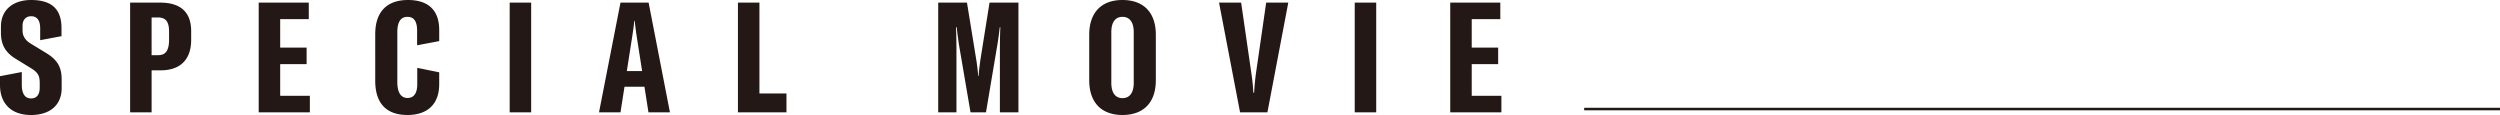
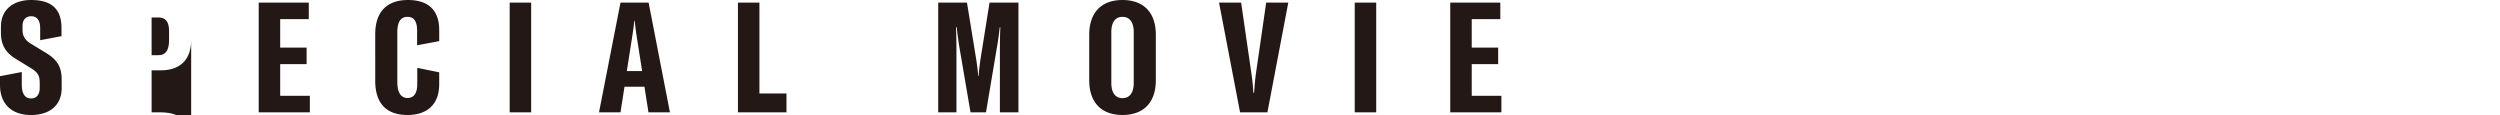
<svg xmlns="http://www.w3.org/2000/svg" data-name="レイヤー 2" width="596.111" height="27.417">
  <g data-name="レイヤー 3">
-     <path fill="none" stroke="#231815" stroke-miterlimit="10" stroke-width=".604" d="M377.74 26h218.371" />
-     <path d="M0 20.268v-2.101l5.196-.995v2.984c0 2.101.7 3.317 2.211 3.317 1.474 0 2.063-1.105 2.063-2.542v-1.069c0-1.622-.258-2.432-1.916-3.501l-3.722-2.285C1.142 12.456.221 10.502.221 7.739V6.375C.221 2.101 3.39 0 7.407 0c4.458 0 7.259 1.769 7.259 6.707v1.917l-5.085.958v-2.8c0-1.769-.626-2.911-2.174-2.911-1.29 0-2.027.958-2.027 2.211v1.179c0 1.364.663 2.322 1.879 3.096l3.759 2.285c2.948 1.806 3.685 3.648 3.685 6.412v1.99c0 3.759-2.506 6.375-7.333 6.375-4.717 0-7.37-2.764-7.37-7.149zM45.583 7.333v2.174c0 4.68-2.58 7.26-7.259 7.26H36.15V26.79h-5.122V.626h7.186c4.864 0 7.333 2.285 7.37 6.707zm-5.27.184c0-2.358-.811-3.354-2.616-3.354h-1.548v8.993h1.548c1.806 0 2.616-1.105 2.616-3.722V7.518zm33.571 15.33v3.943H61.687V.626h11.939v3.943h-6.817v6.781h6.302v3.943h-6.302v7.554h7.075zm15.588-3.611V8.144C89.472 2.801 92.273 0 97.284 0c4.753 0 7.443 2.358 7.443 7.149v2.653l-5.27.995V7.296c0-2.174-.737-3.28-2.284-3.28-1.585 0-2.433 1.143-2.433 3.685V19.53c0 2.506.848 3.832 2.433 3.832 1.511 0 2.321-1.142 2.321-3.279v-3.906l5.232 1.068v2.838c0 4.79-2.837 7.333-7.554 7.333-5.012 0-7.702-2.727-7.702-8.181zm32.058 7.554V.626h5.123V26.79h-5.123zm32.134-6.117h-4.754l-.958 6.117h-5.122L147.952.626h6.707l5.085 26.164h-5.122l-.958-6.117zm-.553-3.722l-1.29-8.254a86.124 86.124 0 01-.479-3.722h-.11c-.111 1.4-.295 2.469-.479 3.722l-1.29 8.254h3.648zM175.958.626h5.123v21.668h6.448v4.496h-11.571V.626zm47.758 0h6.854l2.211 13.598c.222 1.4.405 2.837.442 3.833h.147c0-.995.221-2.432.405-3.833L235.949.626h6.892V26.79h-4.423V13.635c0-2.101 0-5.012.111-7.112h-.147c-.147 1.253-.258 2.211-.517 3.87l-2.764 16.398h-3.685l-2.801-16.398c-.221-1.659-.442-3.096-.479-3.87h-.185c.11 2.101.11 5.012.11 7.112V26.79h-4.349V.626zm36.003 18.499V8.292c0-5.343 2.948-8.292 7.923-8.292 5.012 0 7.96 2.948 7.96 8.292v10.834c0 5.343-2.948 8.291-7.96 8.291-4.975 0-7.923-2.948-7.923-8.291zm10.613.626V7.665c0-2.358-.959-3.648-2.69-3.648-1.695 0-2.653 1.29-2.653 3.648v12.086c0 2.358.958 3.648 2.653 3.648 1.731 0 2.69-1.29 2.69-3.648zM290.673.626h5.27l2.47 17.062c.258 1.769.368 3.059.442 4.422h.184c.074-1.363.185-2.653.405-4.422L301.913.626h5.27l-4.975 26.164h-6.522L290.674.626zm32.354 26.164V.626h5.123V26.79h-5.123zm34.972-3.943v3.943h-12.198V.626h11.939v3.943h-6.816v6.781h6.301v3.943h-6.301v7.554h7.075z" fill="#231815" />
+     <path d="M0 20.268v-2.101l5.196-.995v2.984c0 2.101.7 3.317 2.211 3.317 1.474 0 2.063-1.105 2.063-2.542v-1.069c0-1.622-.258-2.432-1.916-3.501l-3.722-2.285C1.142 12.456.221 10.502.221 7.739V6.375C.221 2.101 3.39 0 7.407 0c4.458 0 7.259 1.769 7.259 6.707v1.917l-5.085.958v-2.8c0-1.769-.626-2.911-2.174-2.911-1.29 0-2.027.958-2.027 2.211v1.179c0 1.364.663 2.322 1.879 3.096l3.759 2.285c2.948 1.806 3.685 3.648 3.685 6.412v1.99c0 3.759-2.506 6.375-7.333 6.375-4.717 0-7.37-2.764-7.37-7.149zM45.583 7.333v2.174c0 4.68-2.58 7.26-7.259 7.26H36.15V26.79h-5.122h7.186c4.864 0 7.333 2.285 7.37 6.707zm-5.27.184c0-2.358-.811-3.354-2.616-3.354h-1.548v8.993h1.548c1.806 0 2.616-1.105 2.616-3.722V7.518zm33.571 15.33v3.943H61.687V.626h11.939v3.943h-6.817v6.781h6.302v3.943h-6.302v7.554h7.075zm15.588-3.611V8.144C89.472 2.801 92.273 0 97.284 0c4.753 0 7.443 2.358 7.443 7.149v2.653l-5.27.995V7.296c0-2.174-.737-3.28-2.284-3.28-1.585 0-2.433 1.143-2.433 3.685V19.53c0 2.506.848 3.832 2.433 3.832 1.511 0 2.321-1.142 2.321-3.279v-3.906l5.232 1.068v2.838c0 4.79-2.837 7.333-7.554 7.333-5.012 0-7.702-2.727-7.702-8.181zm32.058 7.554V.626h5.123V26.79h-5.123zm32.134-6.117h-4.754l-.958 6.117h-5.122L147.952.626h6.707l5.085 26.164h-5.122l-.958-6.117zm-.553-3.722l-1.29-8.254a86.124 86.124 0 01-.479-3.722h-.11c-.111 1.4-.295 2.469-.479 3.722l-1.29 8.254h3.648zM175.958.626h5.123v21.668h6.448v4.496h-11.571V.626zm47.758 0h6.854l2.211 13.598c.222 1.4.405 2.837.442 3.833h.147c0-.995.221-2.432.405-3.833L235.949.626h6.892V26.79h-4.423V13.635c0-2.101 0-5.012.111-7.112h-.147c-.147 1.253-.258 2.211-.517 3.87l-2.764 16.398h-3.685l-2.801-16.398c-.221-1.659-.442-3.096-.479-3.87h-.185c.11 2.101.11 5.012.11 7.112V26.79h-4.349V.626zm36.003 18.499V8.292c0-5.343 2.948-8.292 7.923-8.292 5.012 0 7.96 2.948 7.96 8.292v10.834c0 5.343-2.948 8.291-7.96 8.291-4.975 0-7.923-2.948-7.923-8.291zm10.613.626V7.665c0-2.358-.959-3.648-2.69-3.648-1.695 0-2.653 1.29-2.653 3.648v12.086c0 2.358.958 3.648 2.653 3.648 1.731 0 2.69-1.29 2.69-3.648zM290.673.626h5.27l2.47 17.062c.258 1.769.368 3.059.442 4.422h.184c.074-1.363.185-2.653.405-4.422L301.913.626h5.27l-4.975 26.164h-6.522L290.674.626zm32.354 26.164V.626h5.123V26.79h-5.123zm34.972-3.943v3.943h-12.198V.626h11.939v3.943h-6.816v6.781h6.301v3.943h-6.301v7.554h7.075z" fill="#231815" />
  </g>
</svg>